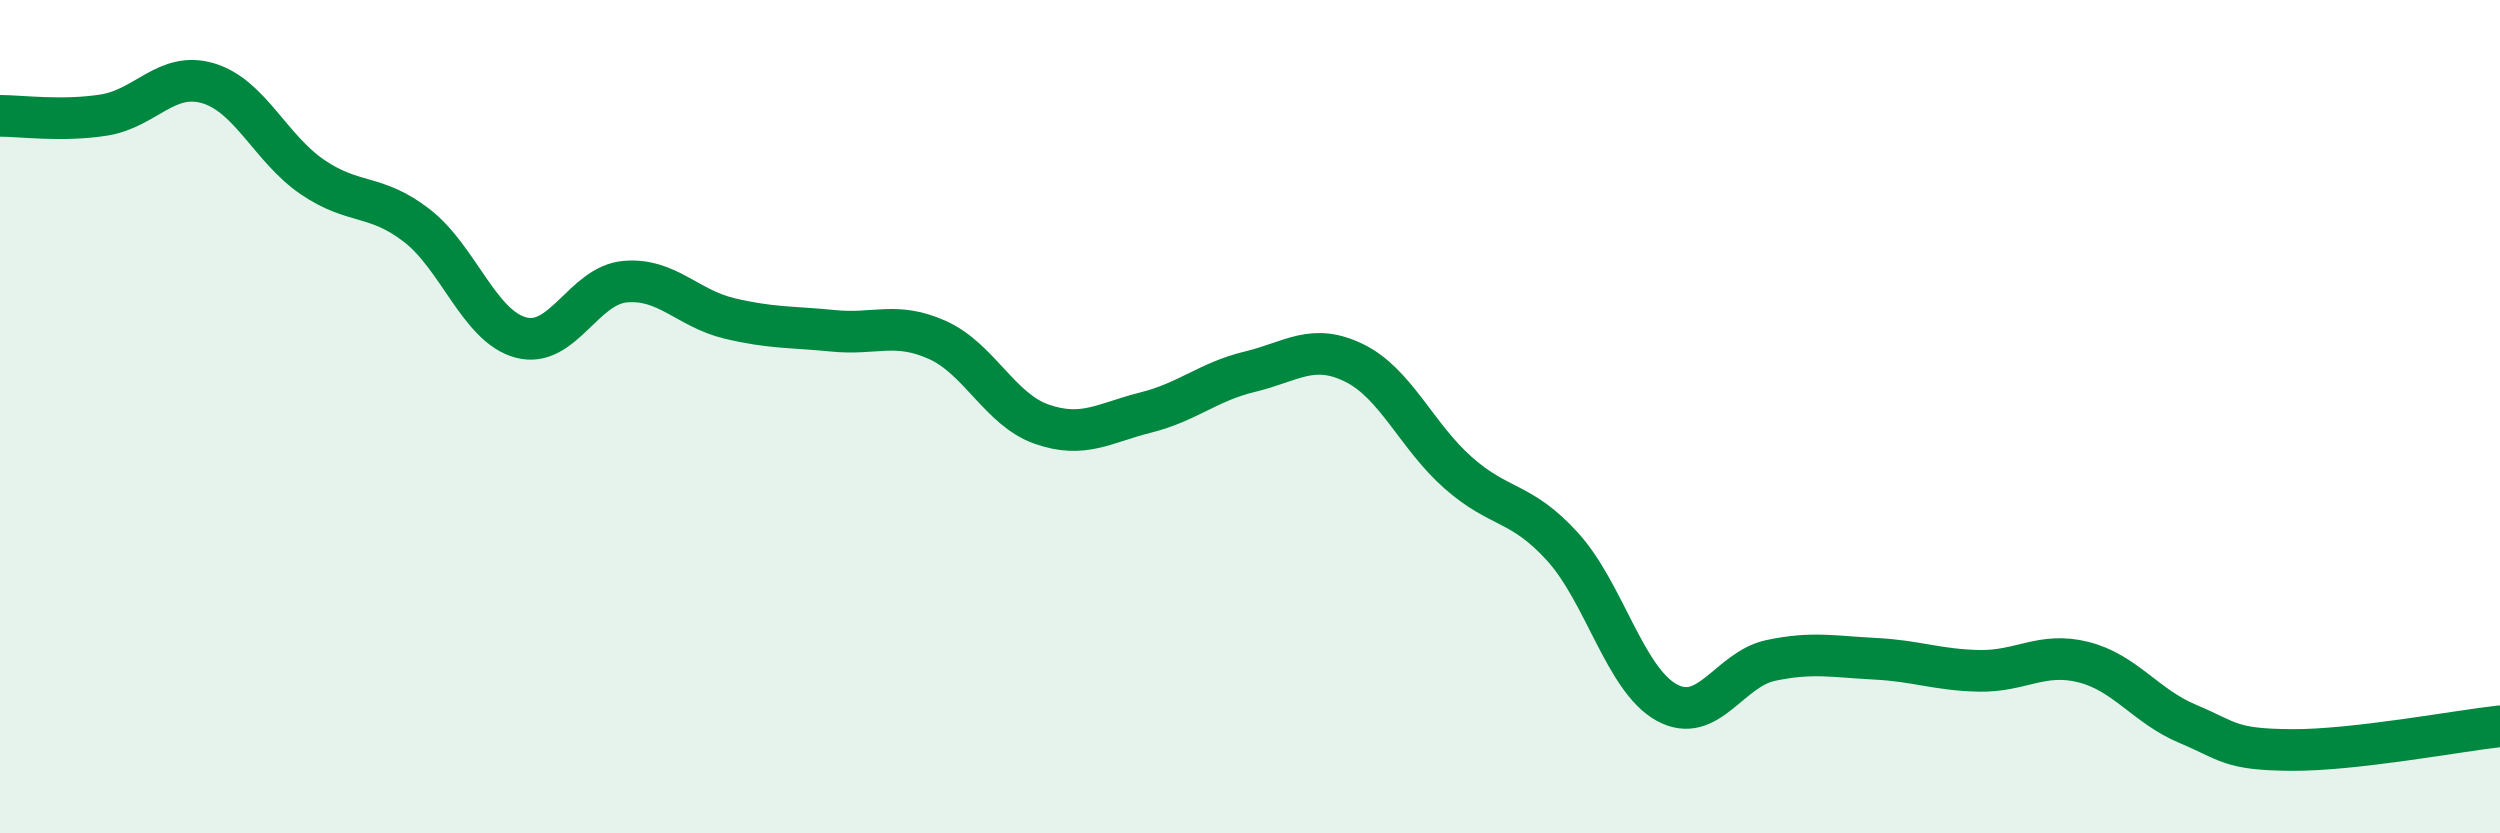
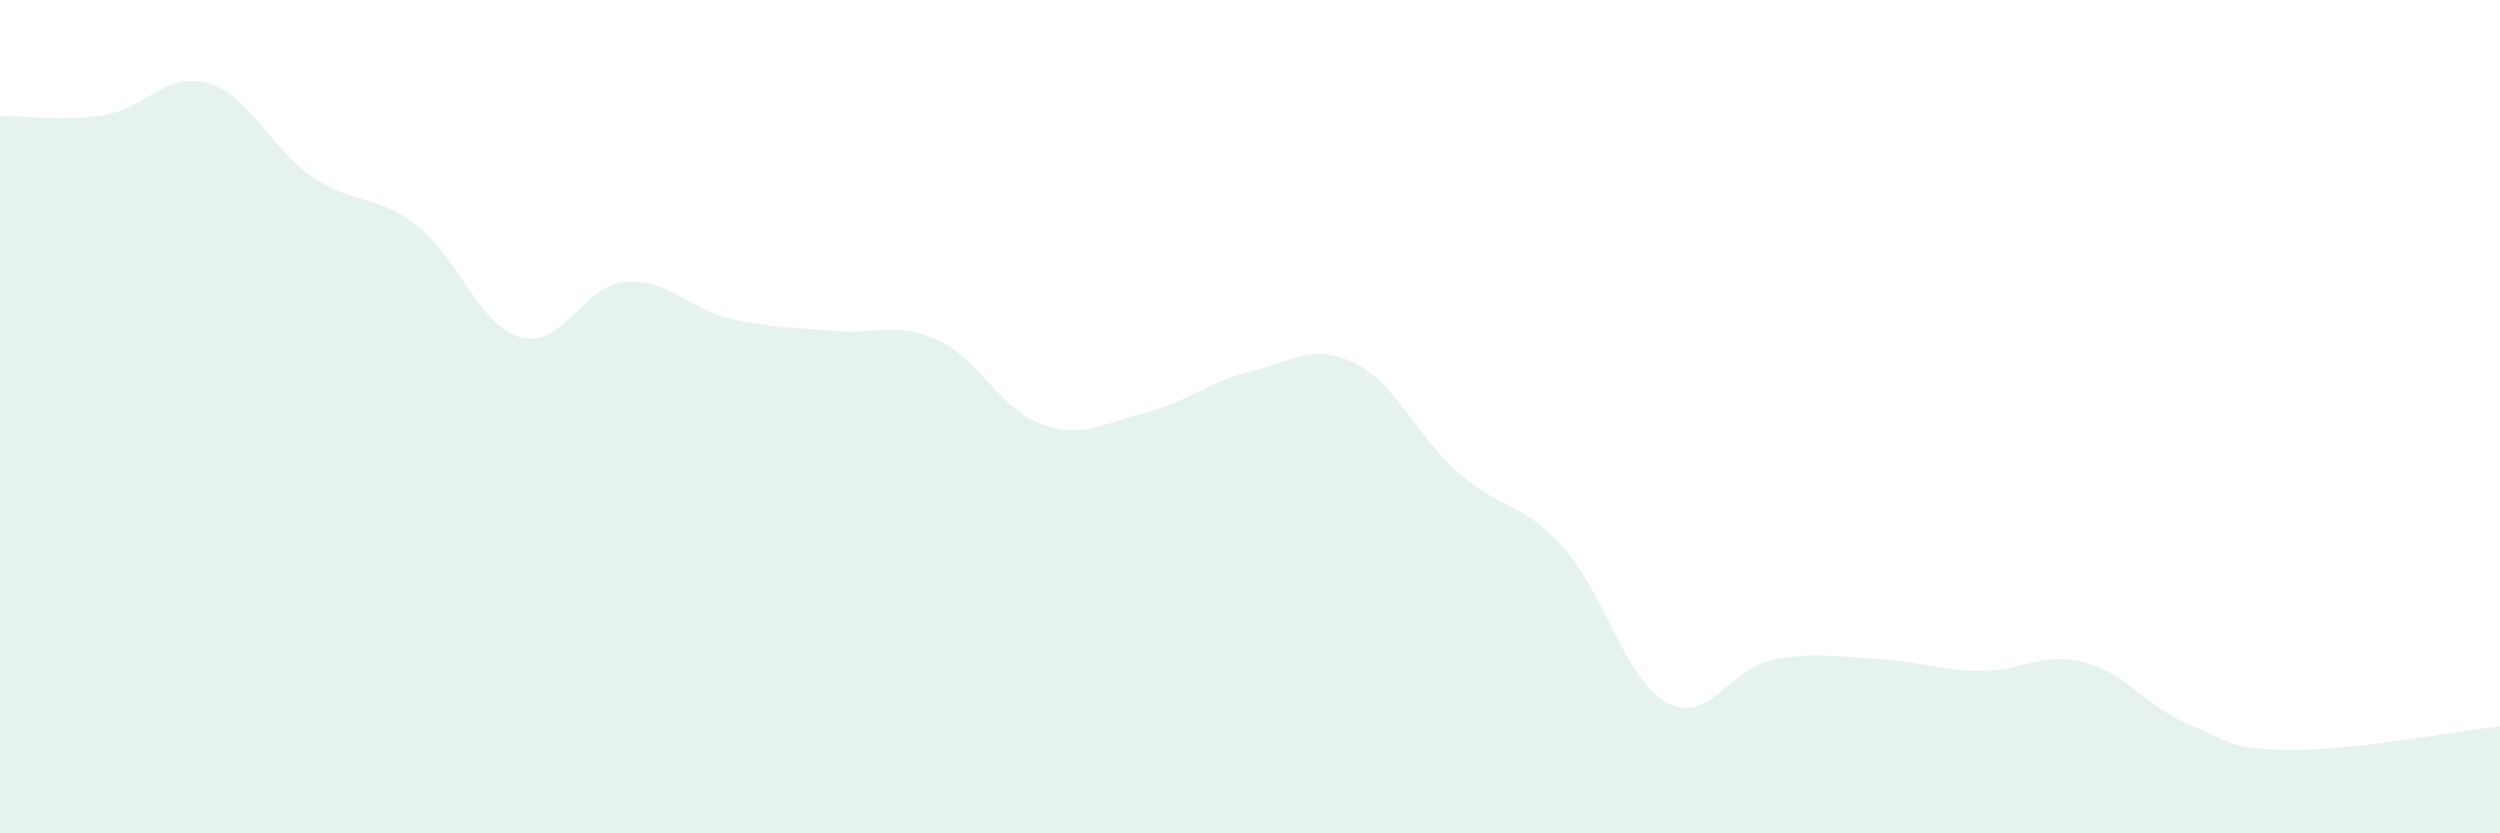
<svg xmlns="http://www.w3.org/2000/svg" width="60" height="20" viewBox="0 0 60 20">
  <path d="M 0,2.78 C 0.5,2.78 1.5,2.92 2.5,2.76 C 3.5,2.6 4,1.7 5,2 C 6,2.3 6.5,3.57 7.5,4.25 C 8.5,4.93 9,4.64 10,5.41 C 11,6.18 11.5,7.83 12.5,8.1 C 13.5,8.37 14,6.85 15,6.76 C 16,6.67 16.5,7.4 17.5,7.64 C 18.5,7.88 19,7.84 20,7.94 C 21,8.04 21.5,7.71 22.5,8.16 C 23.5,8.61 24,9.83 25,10.18 C 26,10.53 26.5,10.15 27.5,9.9 C 28.5,9.65 29,9.16 30,8.92 C 31,8.68 31.5,8.22 32.5,8.71 C 33.5,9.2 34,10.47 35,11.35 C 36,12.23 36.5,12.02 37.5,13.12 C 38.5,14.22 39,16.31 40,16.86 C 41,17.41 41.5,16.06 42.5,15.85 C 43.5,15.64 44,15.76 45,15.81 C 46,15.86 46.5,16.08 47.5,16.1 C 48.5,16.12 49,15.64 50,15.89 C 51,16.14 51.5,16.95 52.5,17.37 C 53.5,17.79 53.5,17.99 55,18 C 56.5,18.01 59,17.54 60,17.43L60 20L0 20Z" fill="#008740" opacity="0.1" stroke-linecap="round" stroke-linejoin="round" />
-   <path d="M 0,2.78 C 0.5,2.78 1.5,2.92 2.5,2.76 C 3.5,2.6 4,1.7 5,2 C 6,2.3 6.5,3.57 7.5,4.25 C 8.5,4.93 9,4.64 10,5.41 C 11,6.18 11.5,7.83 12.5,8.1 C 13.5,8.37 14,6.85 15,6.76 C 16,6.67 16.5,7.4 17.5,7.64 C 18.5,7.88 19,7.84 20,7.94 C 21,8.04 21.5,7.71 22.5,8.16 C 23.5,8.61 24,9.83 25,10.18 C 26,10.53 26.5,10.15 27.5,9.9 C 28.5,9.65 29,9.16 30,8.92 C 31,8.68 31.5,8.22 32.5,8.71 C 33.5,9.2 34,10.47 35,11.35 C 36,12.23 36.5,12.02 37.5,13.12 C 38.5,14.22 39,16.31 40,16.86 C 41,17.41 41.5,16.06 42.5,15.85 C 43.5,15.64 44,15.76 45,15.81 C 46,15.86 46.5,16.08 47.5,16.1 C 48.5,16.12 49,15.64 50,15.89 C 51,16.14 51.5,16.95 52.5,17.37 C 53.5,17.79 53.5,17.99 55,18 C 56.5,18.01 59,17.54 60,17.43" stroke="#008740" stroke-width="1" fill="none" stroke-linecap="round" stroke-linejoin="round" />
</svg>